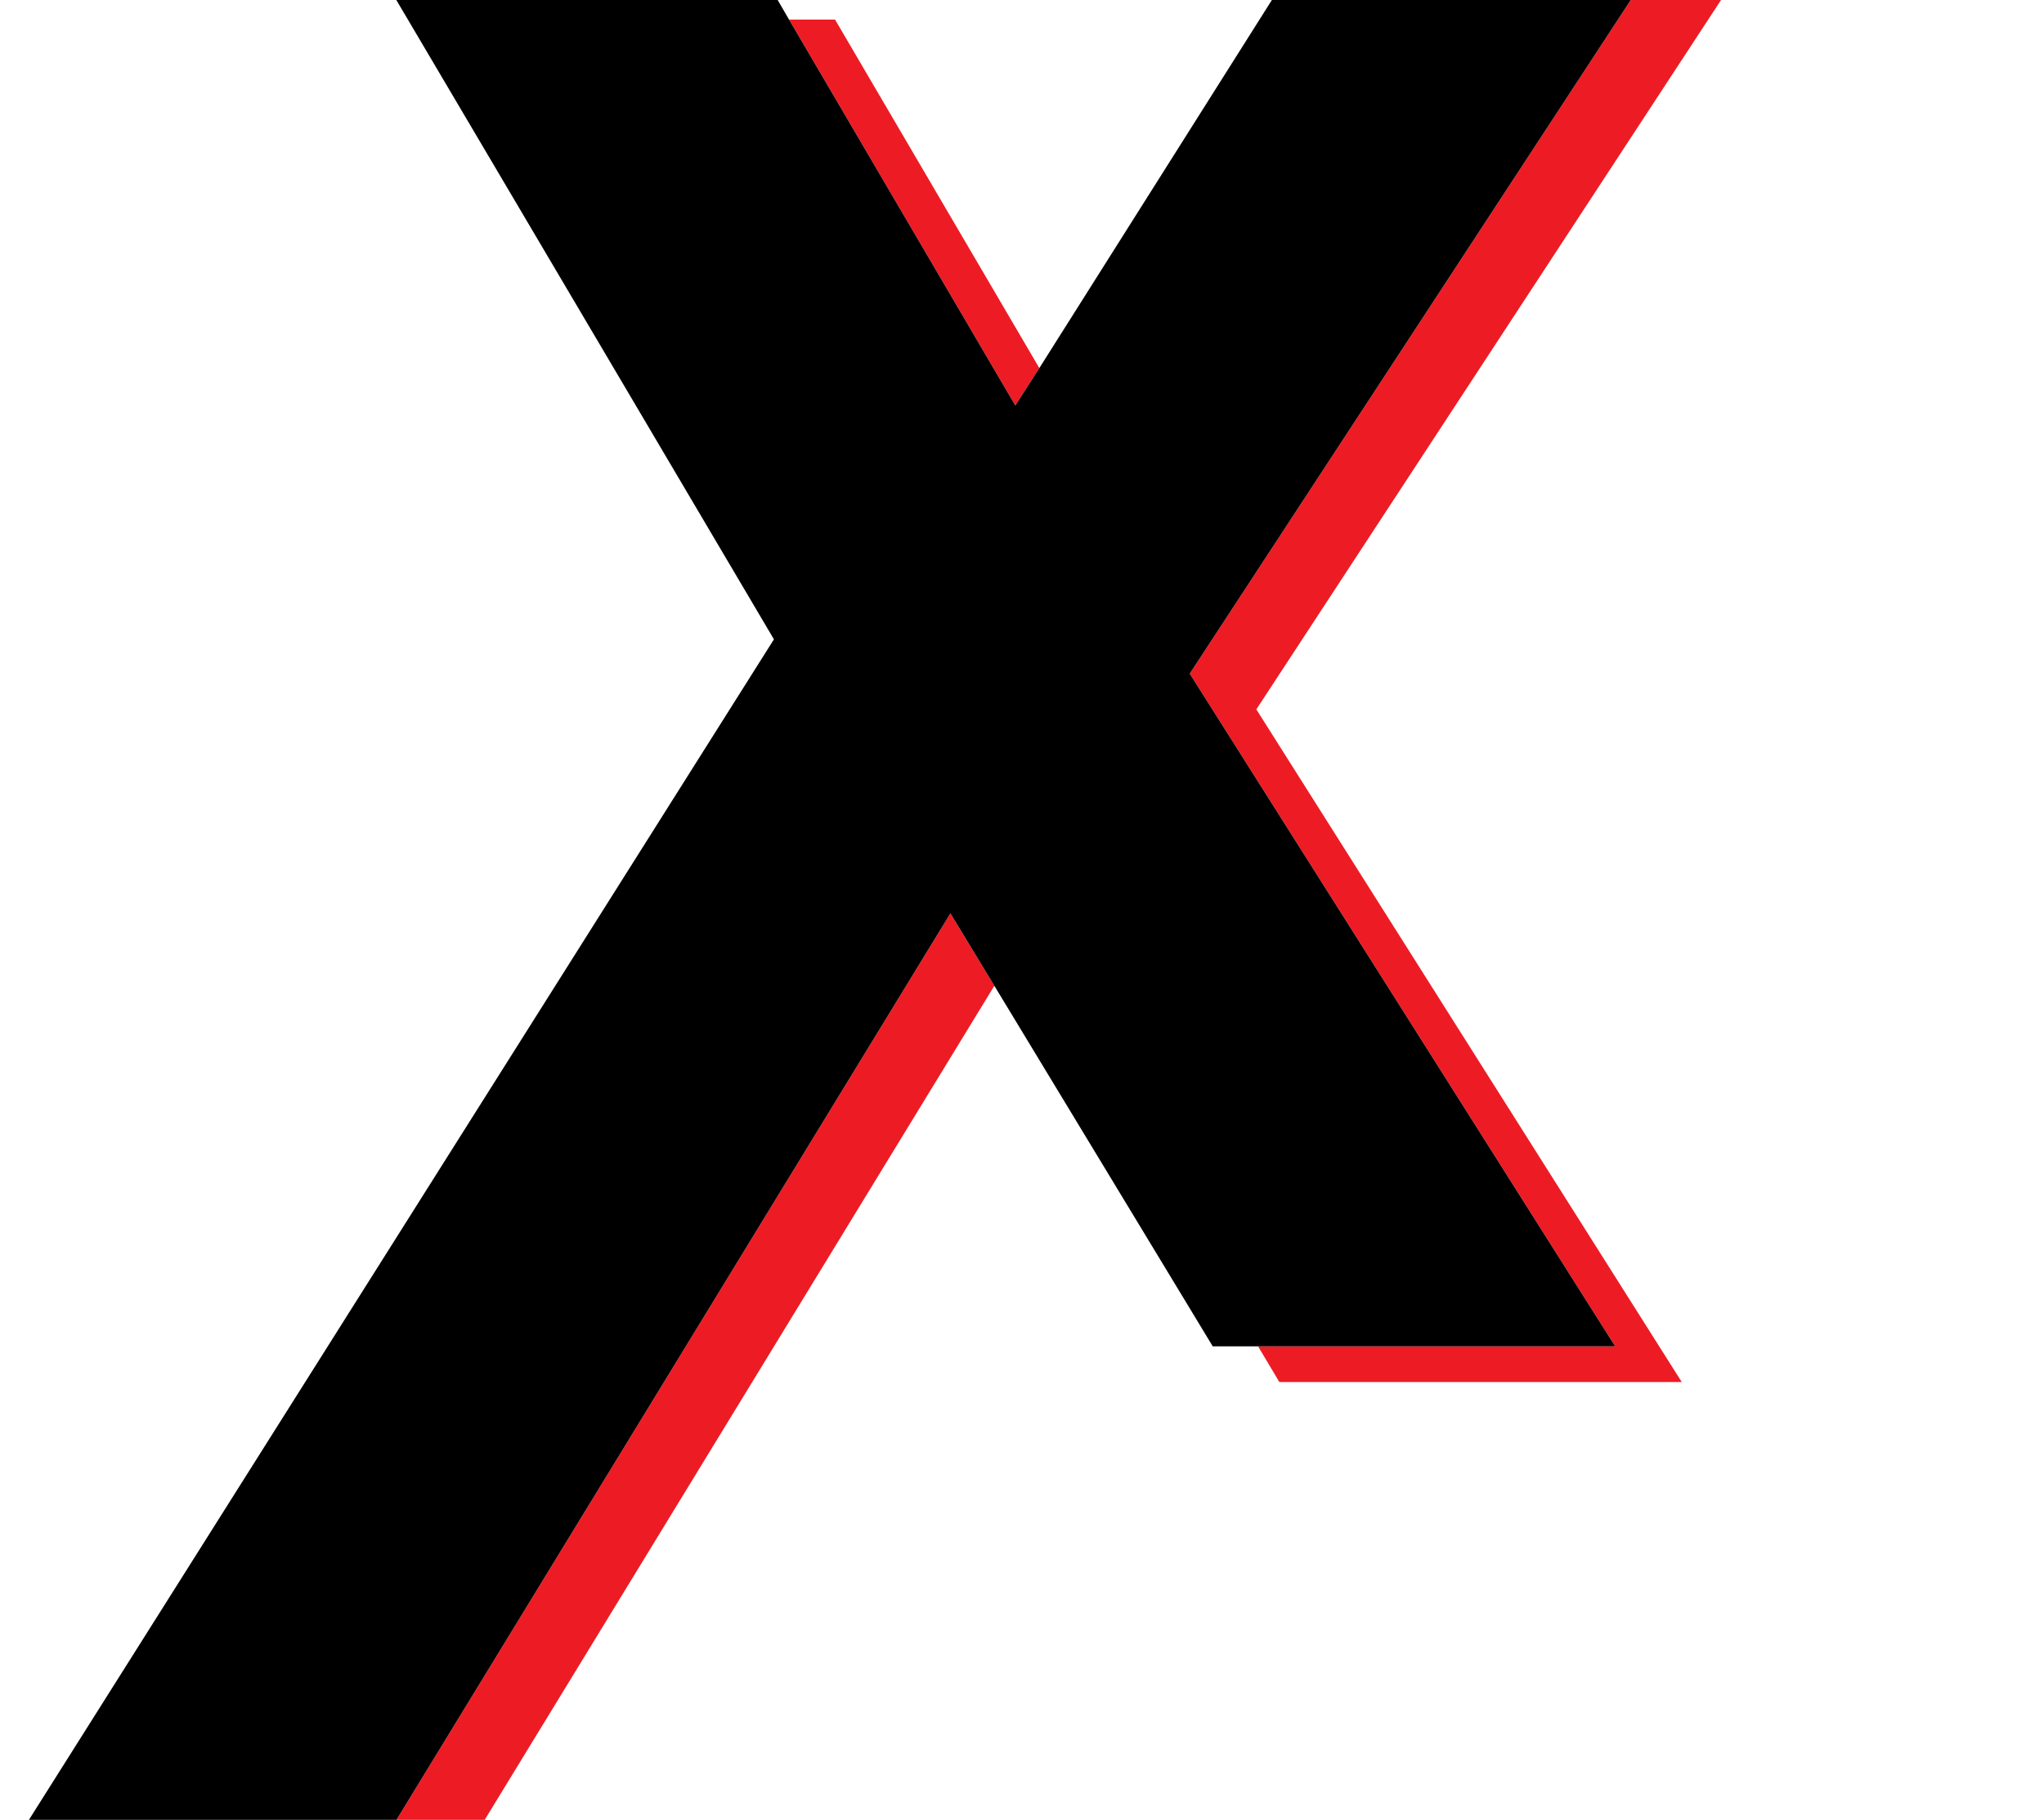
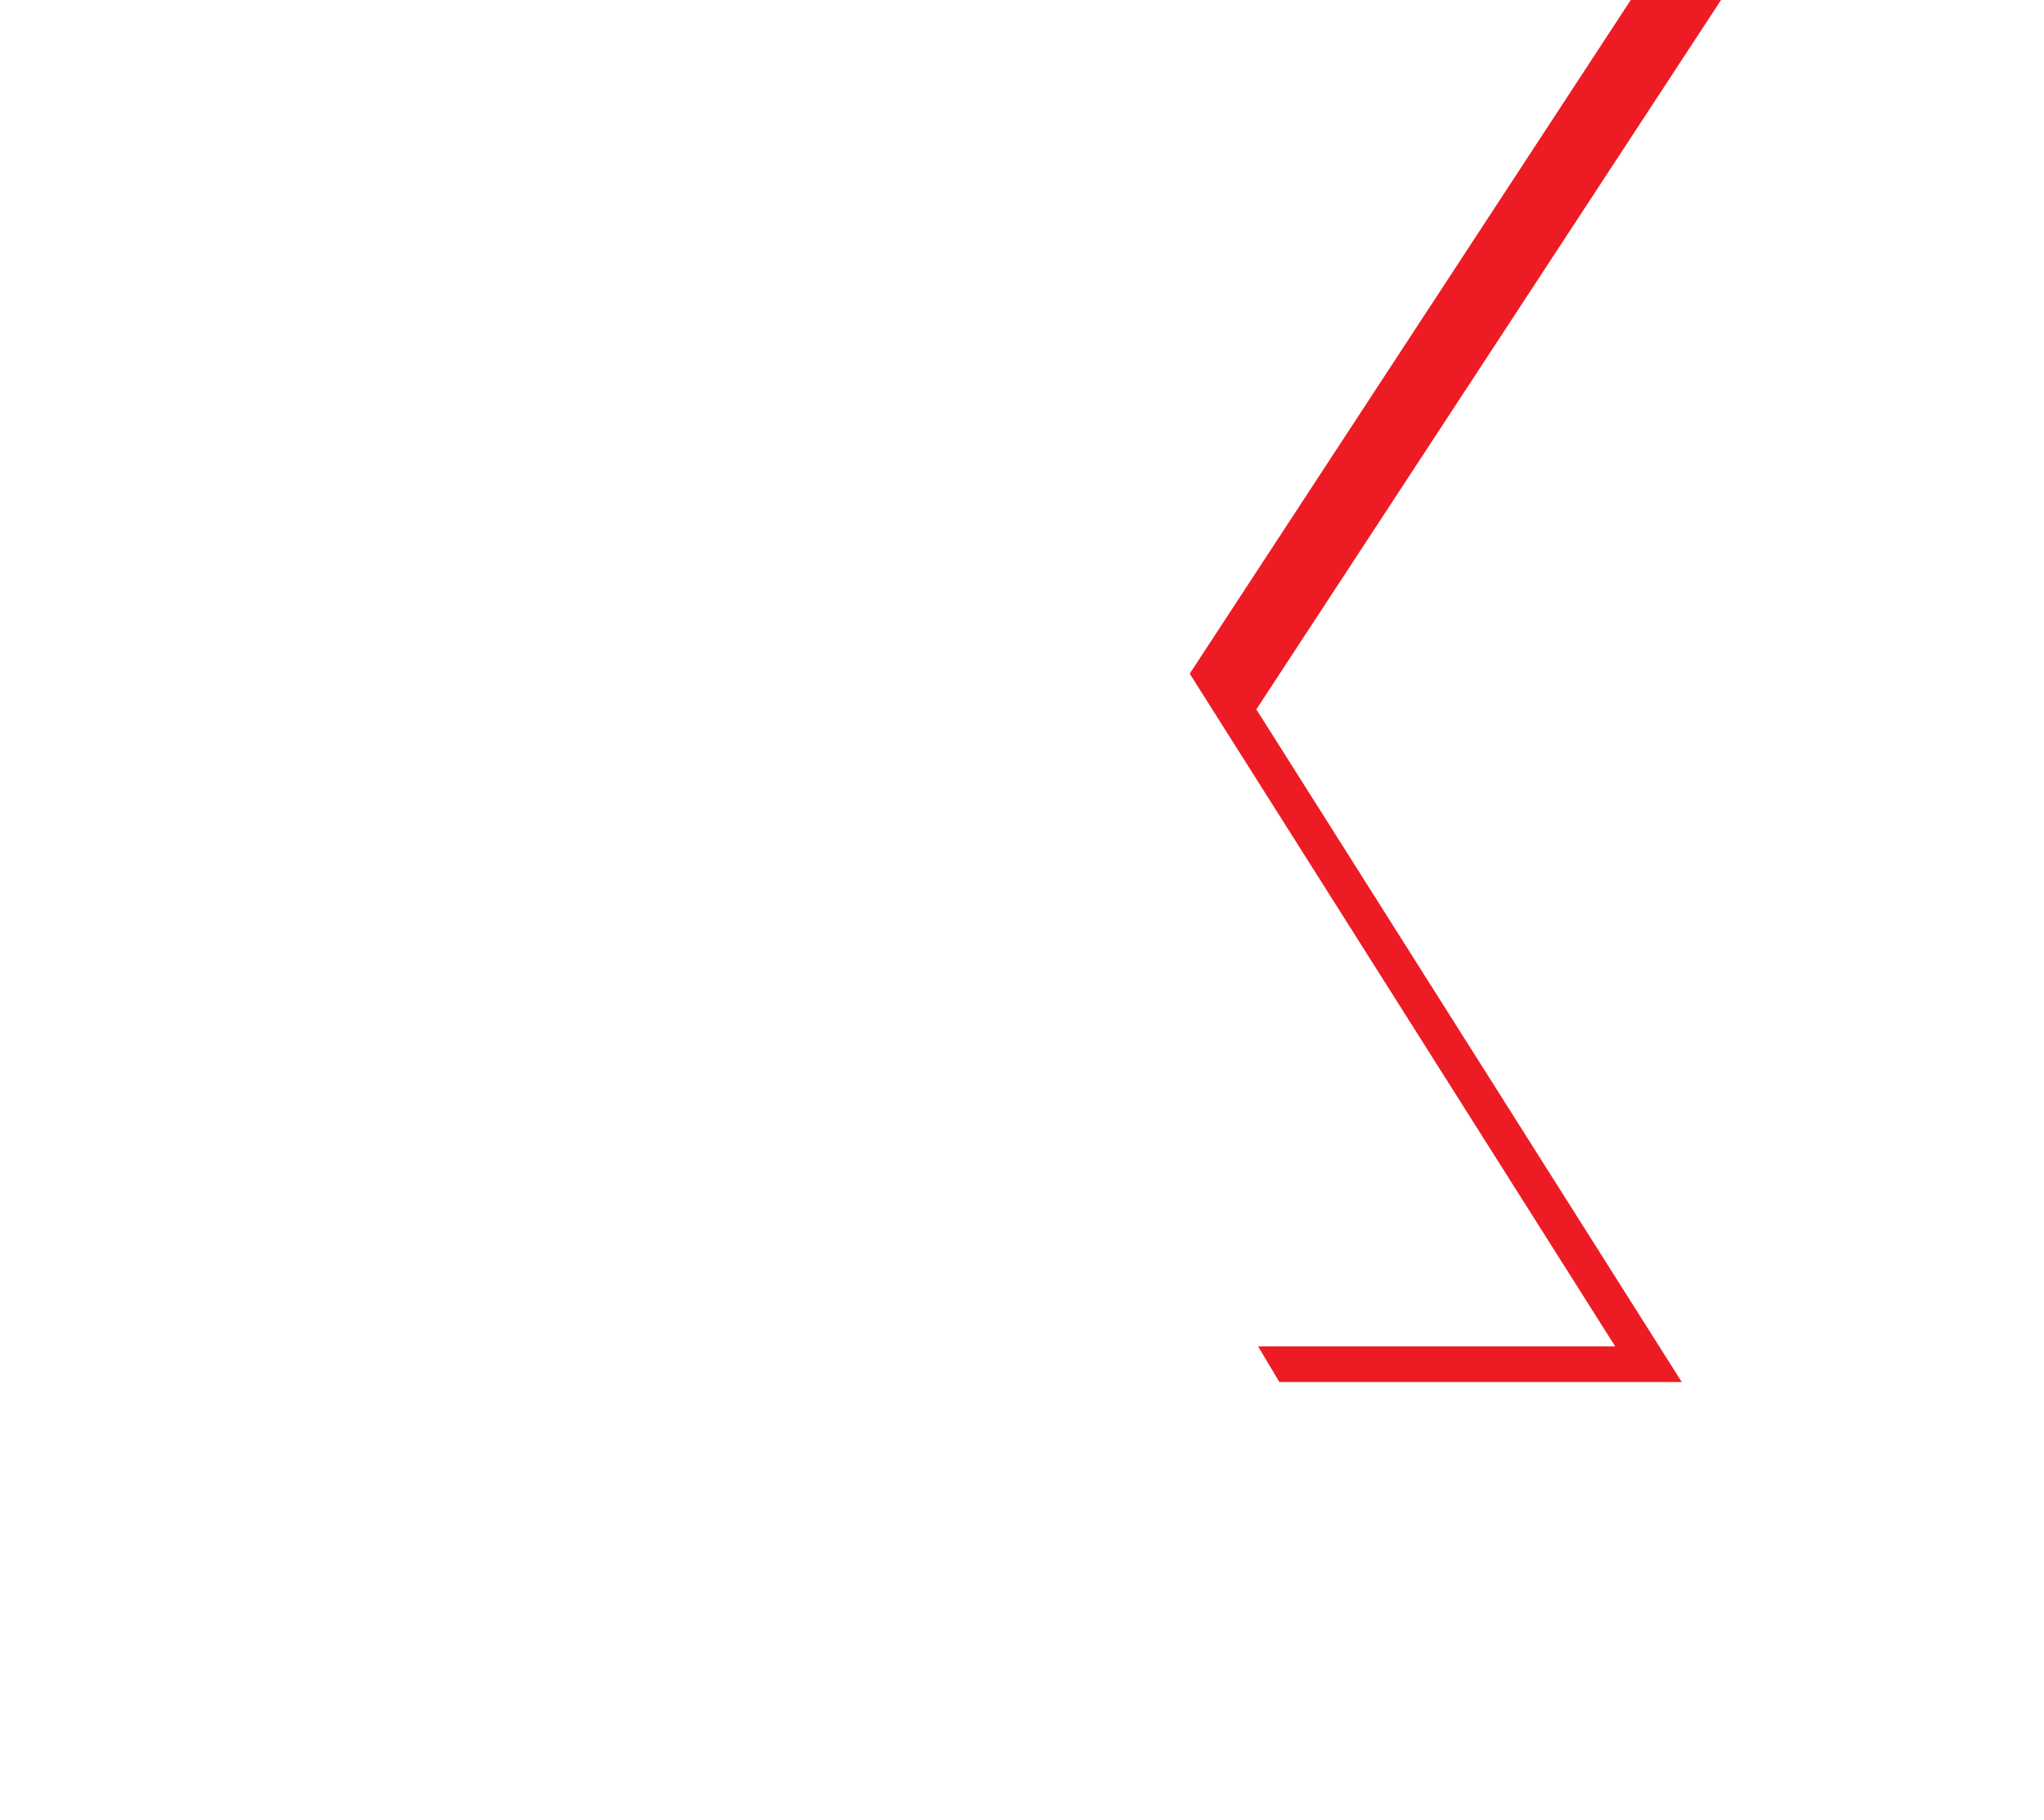
<svg xmlns="http://www.w3.org/2000/svg" version="1.1" id="Layer_1" x="0px" y="0px" viewBox="0 0 595.3 530" style="enable-background:new 0 0 595.3 530;" xml:space="preserve">
  <style type="text/css">
	.st0{fill:#ED1C24;}
</style>
  <g>
-     <polygon class="st0" points="276.8,266 113.7,532.9 139.4,532.9 289.6,287.1  " />
    <polygon class="st0" points="346.5,196.2 470.4,392.1 366.4,392.1 372.6,402.5 489.8,402.5 365.9,206.6 503.6,-3.6 477.3,-3.6  " />
-     <polygon class="st0" points="302.7,107.2 243.2,5.7 229.8,5.7 295.7,118.1  " />
-     <polygon points="477.3,-3.6 398.7,-3.6 372.7,-3.6 302.7,107.2 295.7,118.1 229.8,5.7 224.4,-3.6 113.3,-3.6 225.4,186.2    6.6,532.9 32.5,532.9 113.7,532.9 276.8,266 289.6,287.1 353.2,392.1 366.4,392.1 470.4,392.1 346.5,196.2  " />
  </g>
</svg>